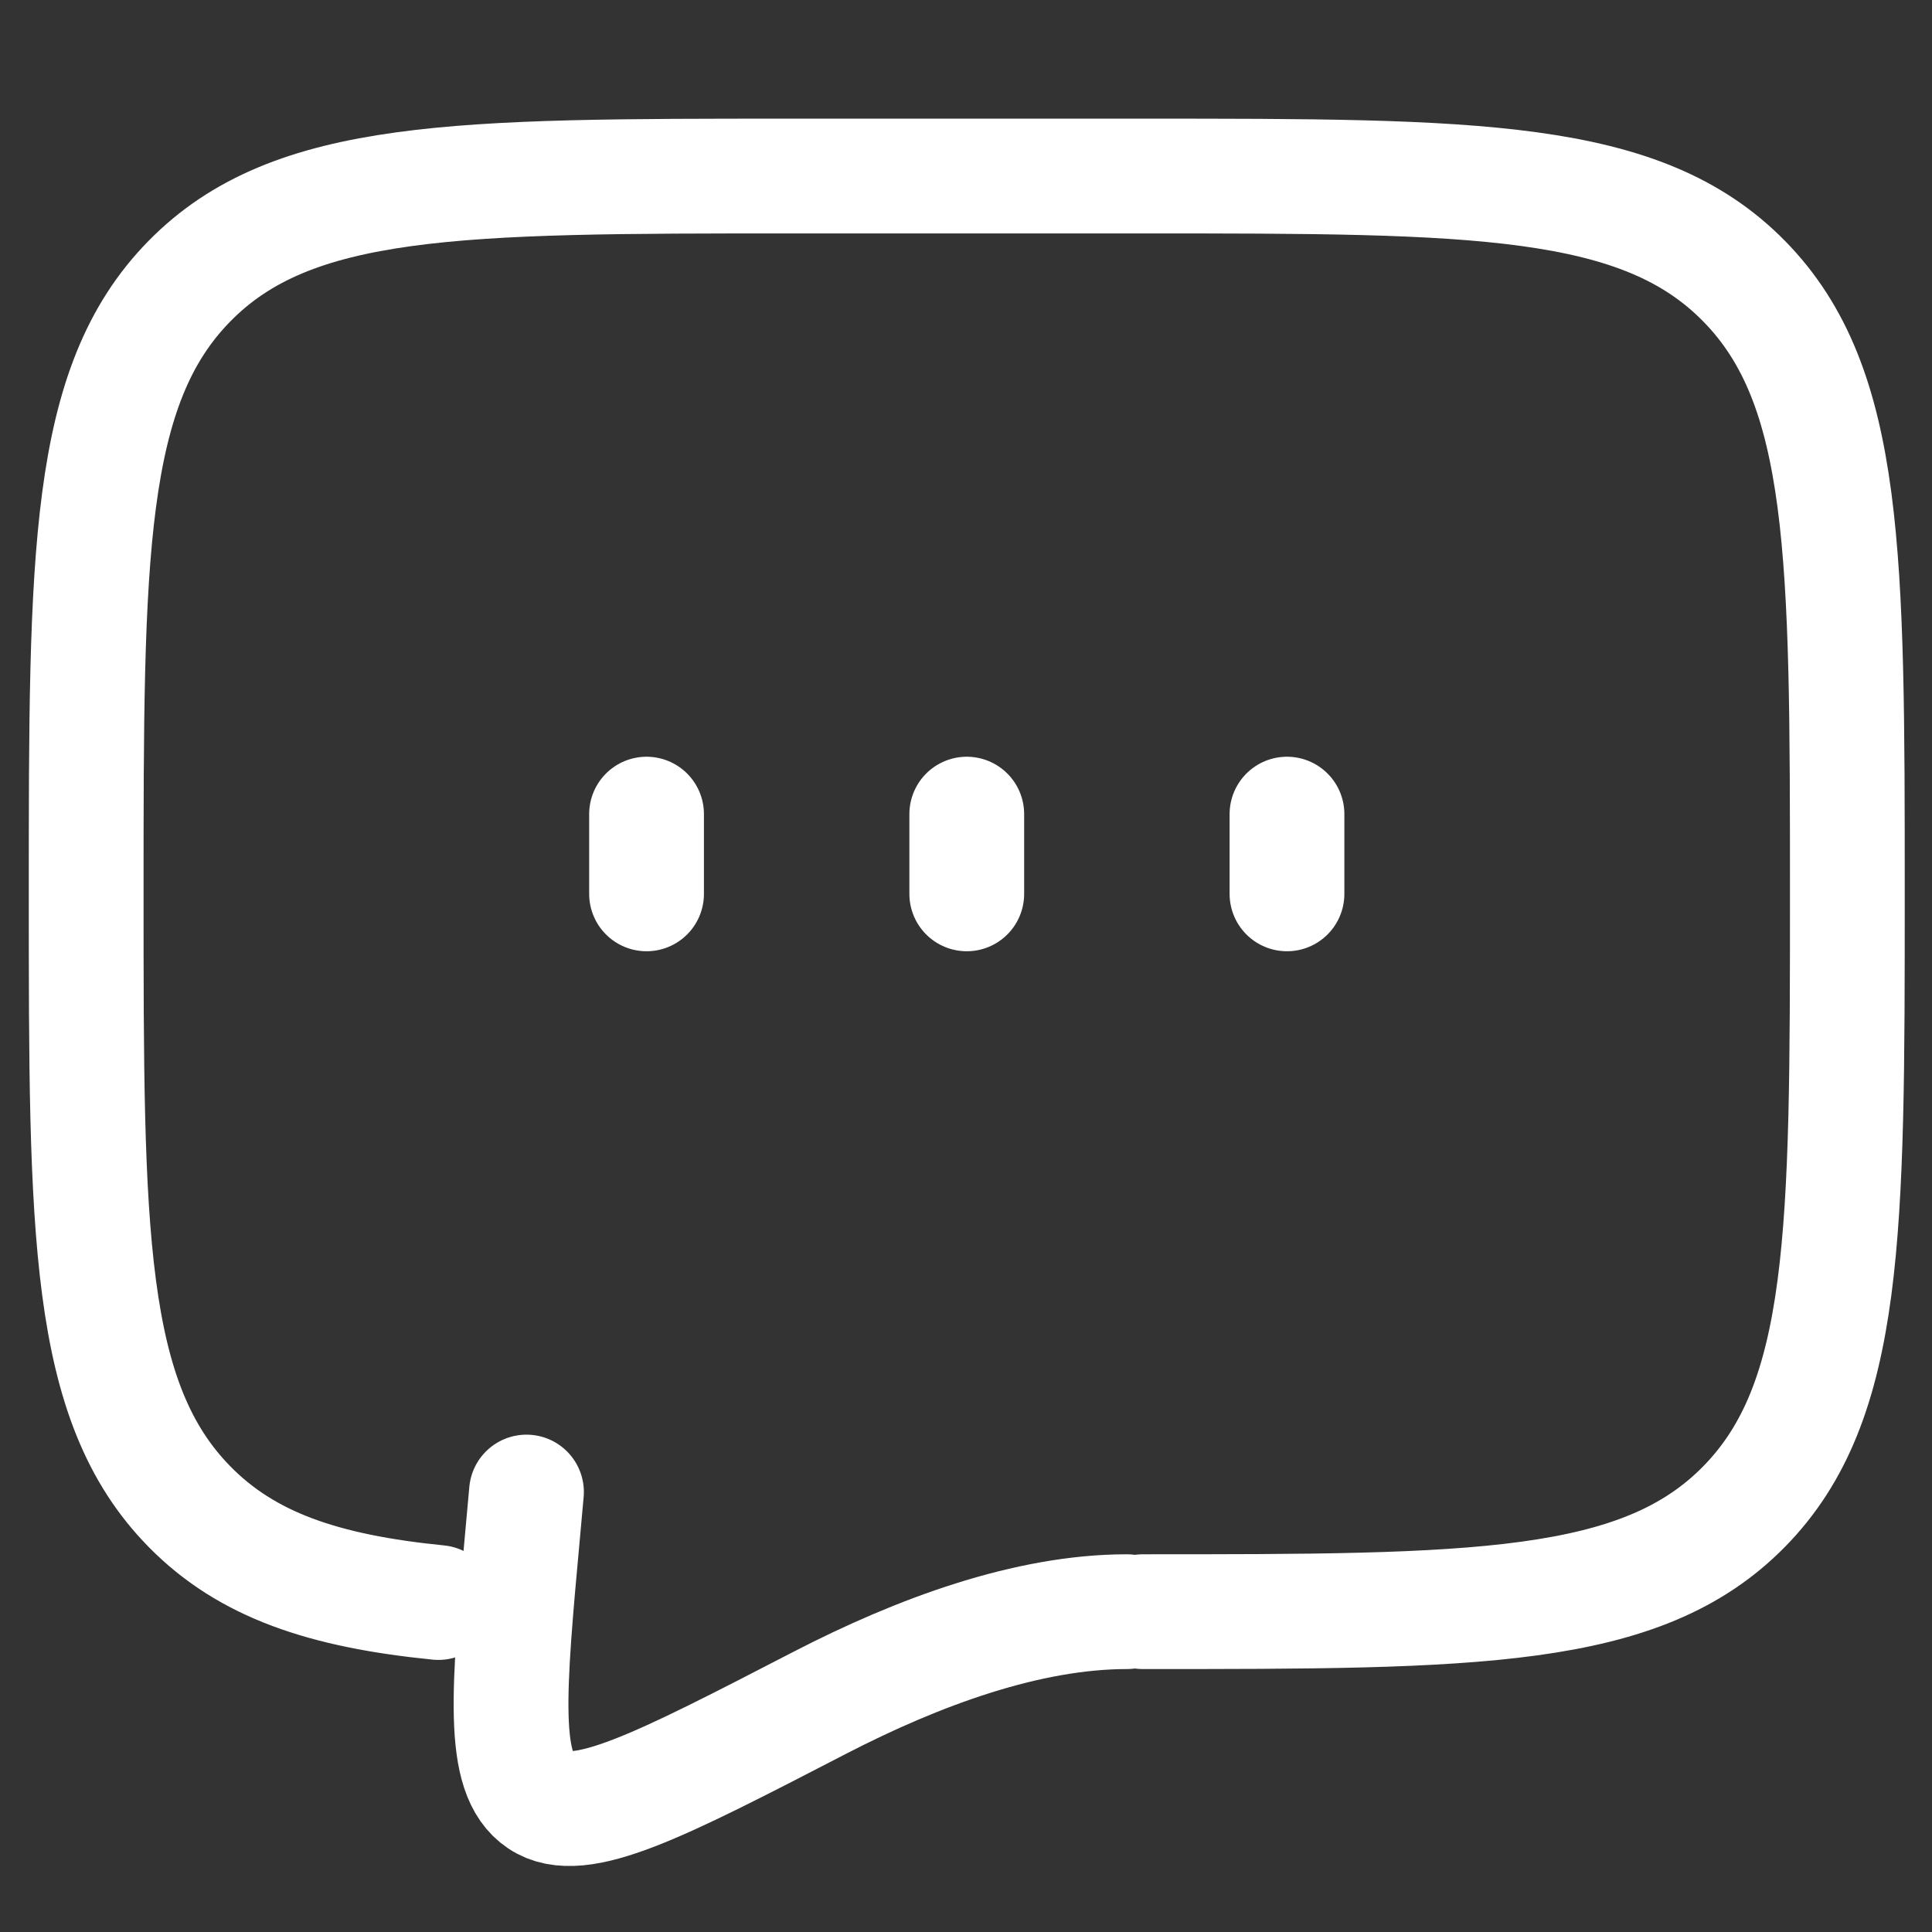
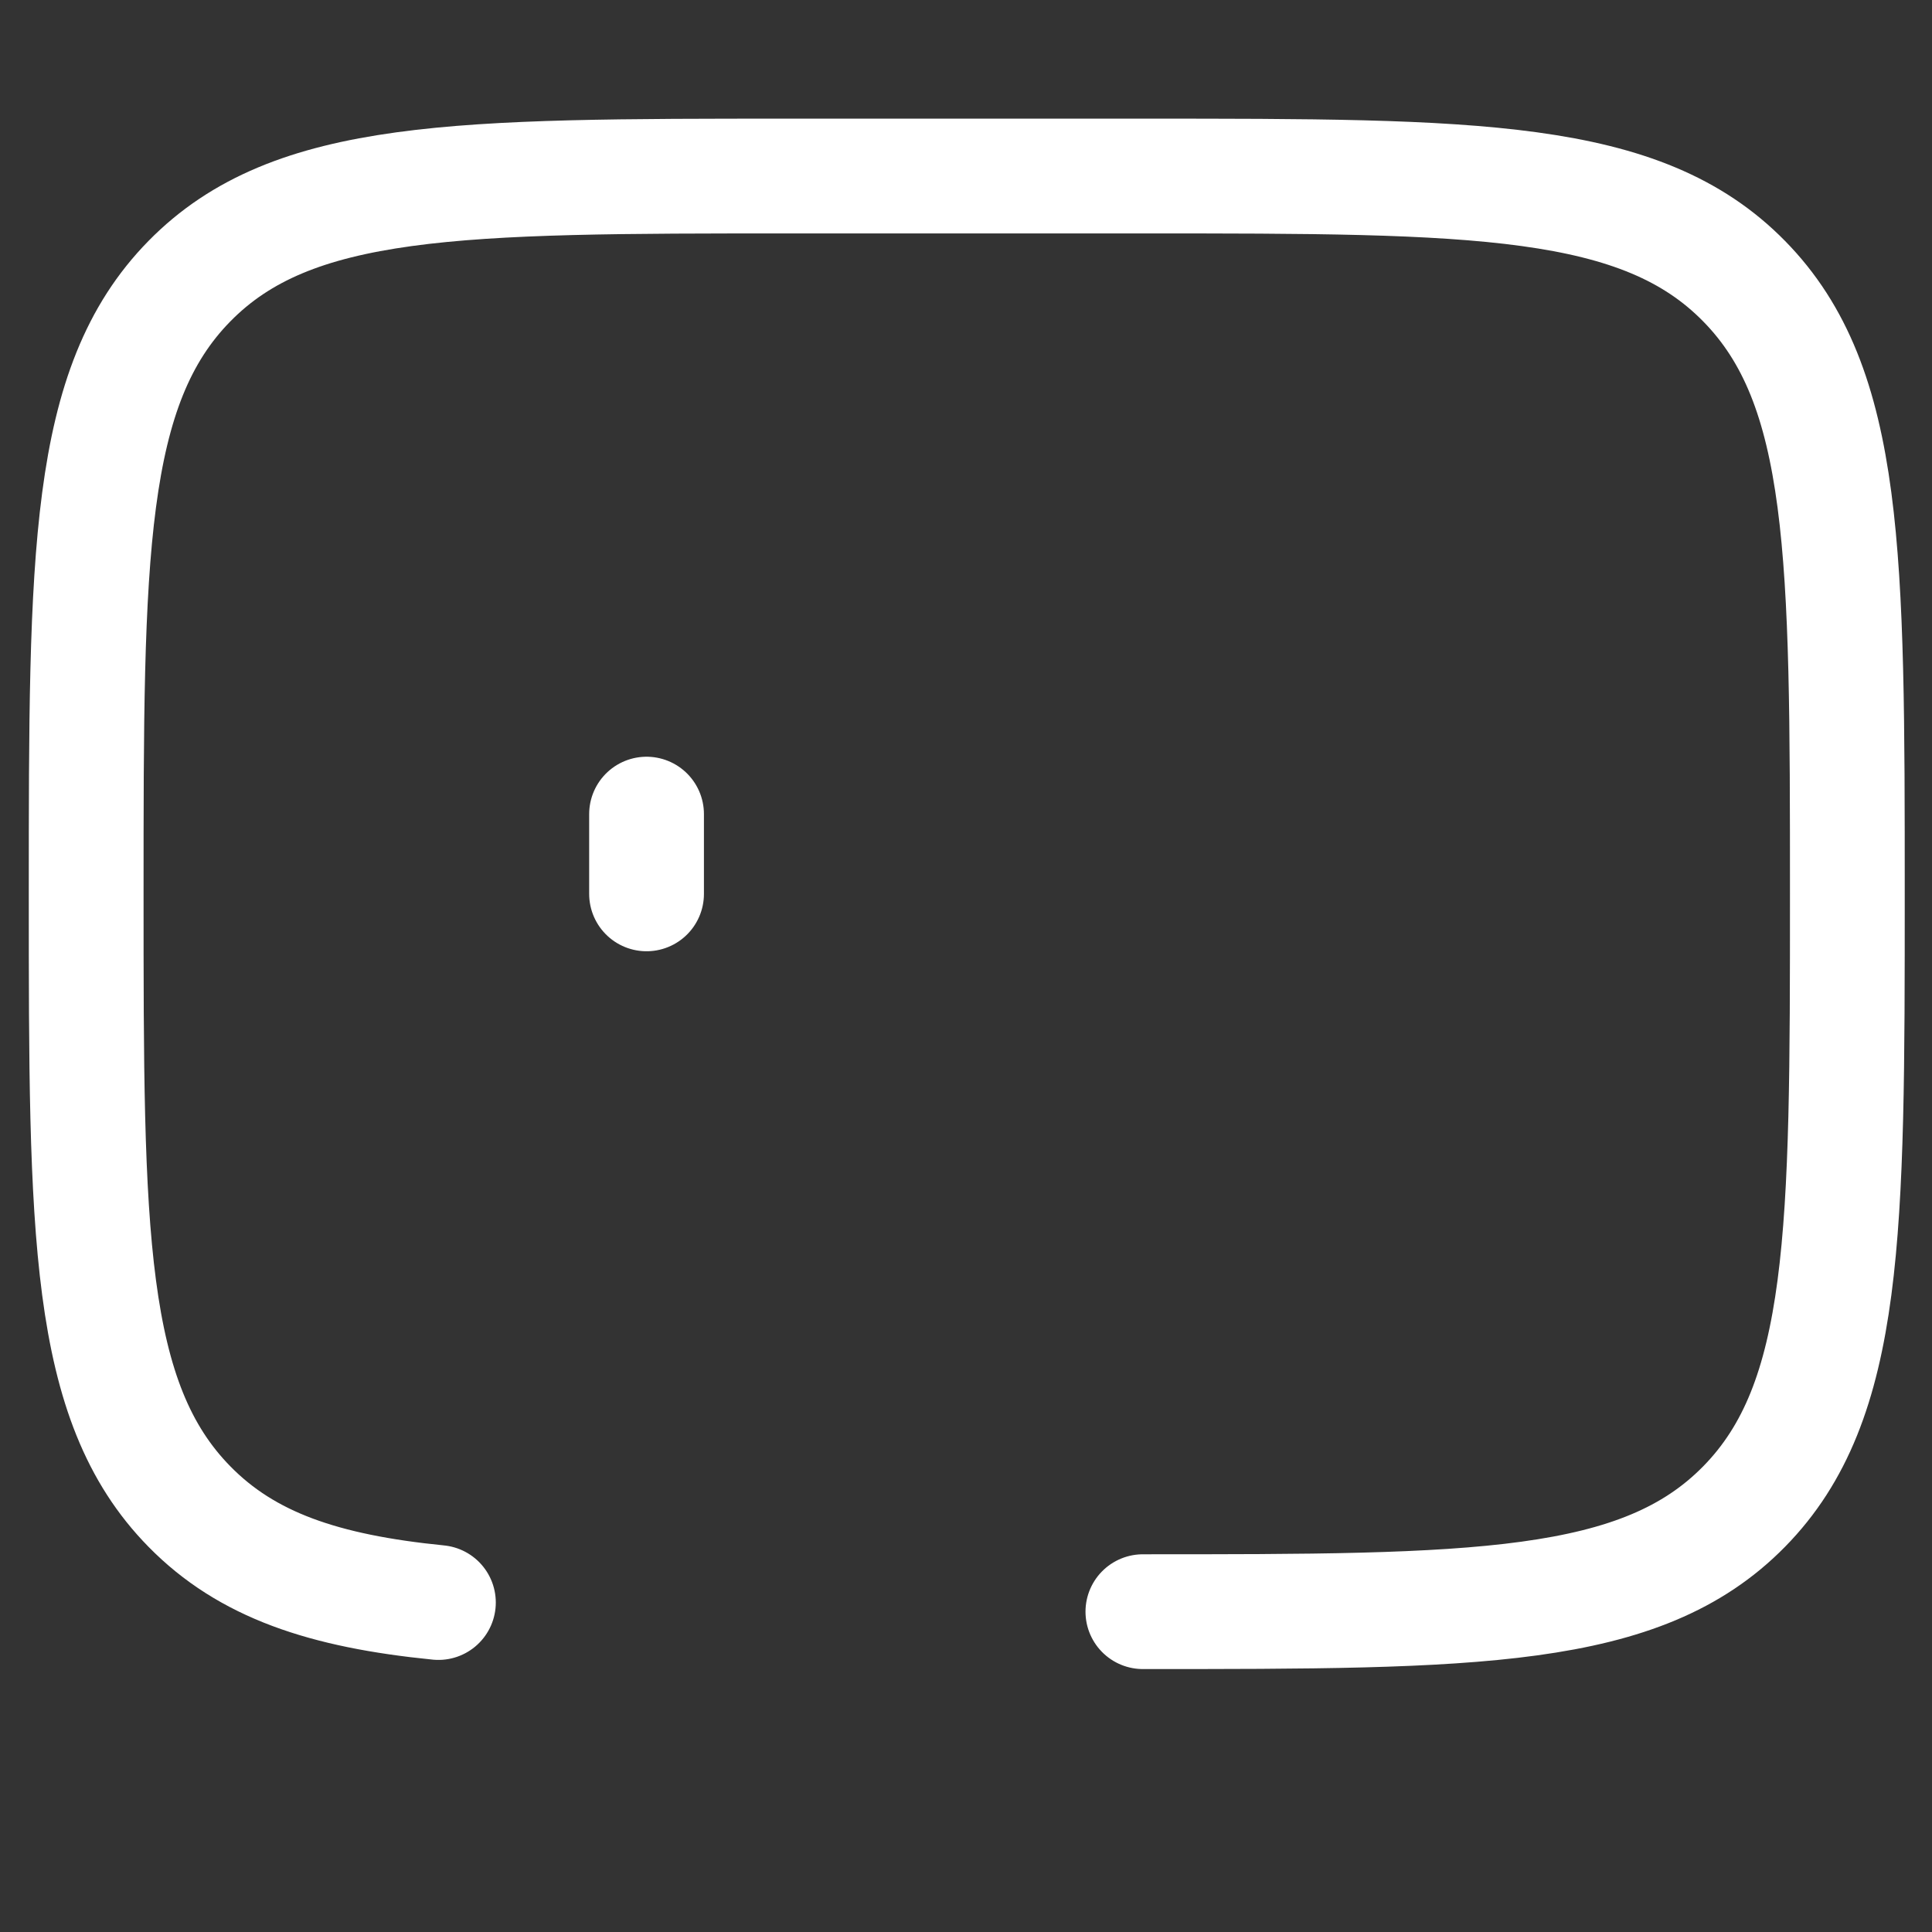
<svg xmlns="http://www.w3.org/2000/svg" width="101" height="101" viewBox="0 0 101 101" fill="none">
  <rect x="0" y="0" width="101" height="101" fill="#333333" stroke="none" />
  <path d="M59.747 84.254C77.107 84.254 85.789 84.254 91.18 78.757C96.575 73.264 96.575 64.417 96.575 46.729C96.575 29.04 96.575 20.193 91.18 14.701C85.789 9.203 77.107 9.203 59.747 9.203H41.333C23.973 9.203 15.291 9.203 9.9 14.701C4.505 20.193 4.505 29.04 4.505 46.729C4.505 64.417 4.505 73.264 9.9 78.757C12.906 81.824 16.934 83.18 22.919 83.776" stroke="white" stroke-width="6" stroke-linecap="round" stroke-linejoin="round" />
-   <path d="M50.54 42.56V46.729" stroke="white" stroke-width="6" stroke-linecap="round" />
  <path d="M33.8 42.56V46.729" stroke="white" stroke-width="6" stroke-linecap="round" />
-   <path d="M67.28 42.56V46.729" stroke="white" stroke-width="6" stroke-linecap="round" />
-   <path d="M58.91 84.254C53.737 84.254 48.037 86.339 42.835 89.028C34.474 93.352 30.293 95.516 28.234 94.136C26.175 92.76 26.564 88.486 27.347 79.943L27.523 78" stroke="white" stroke-width="6" stroke-linecap="round" />
</svg>